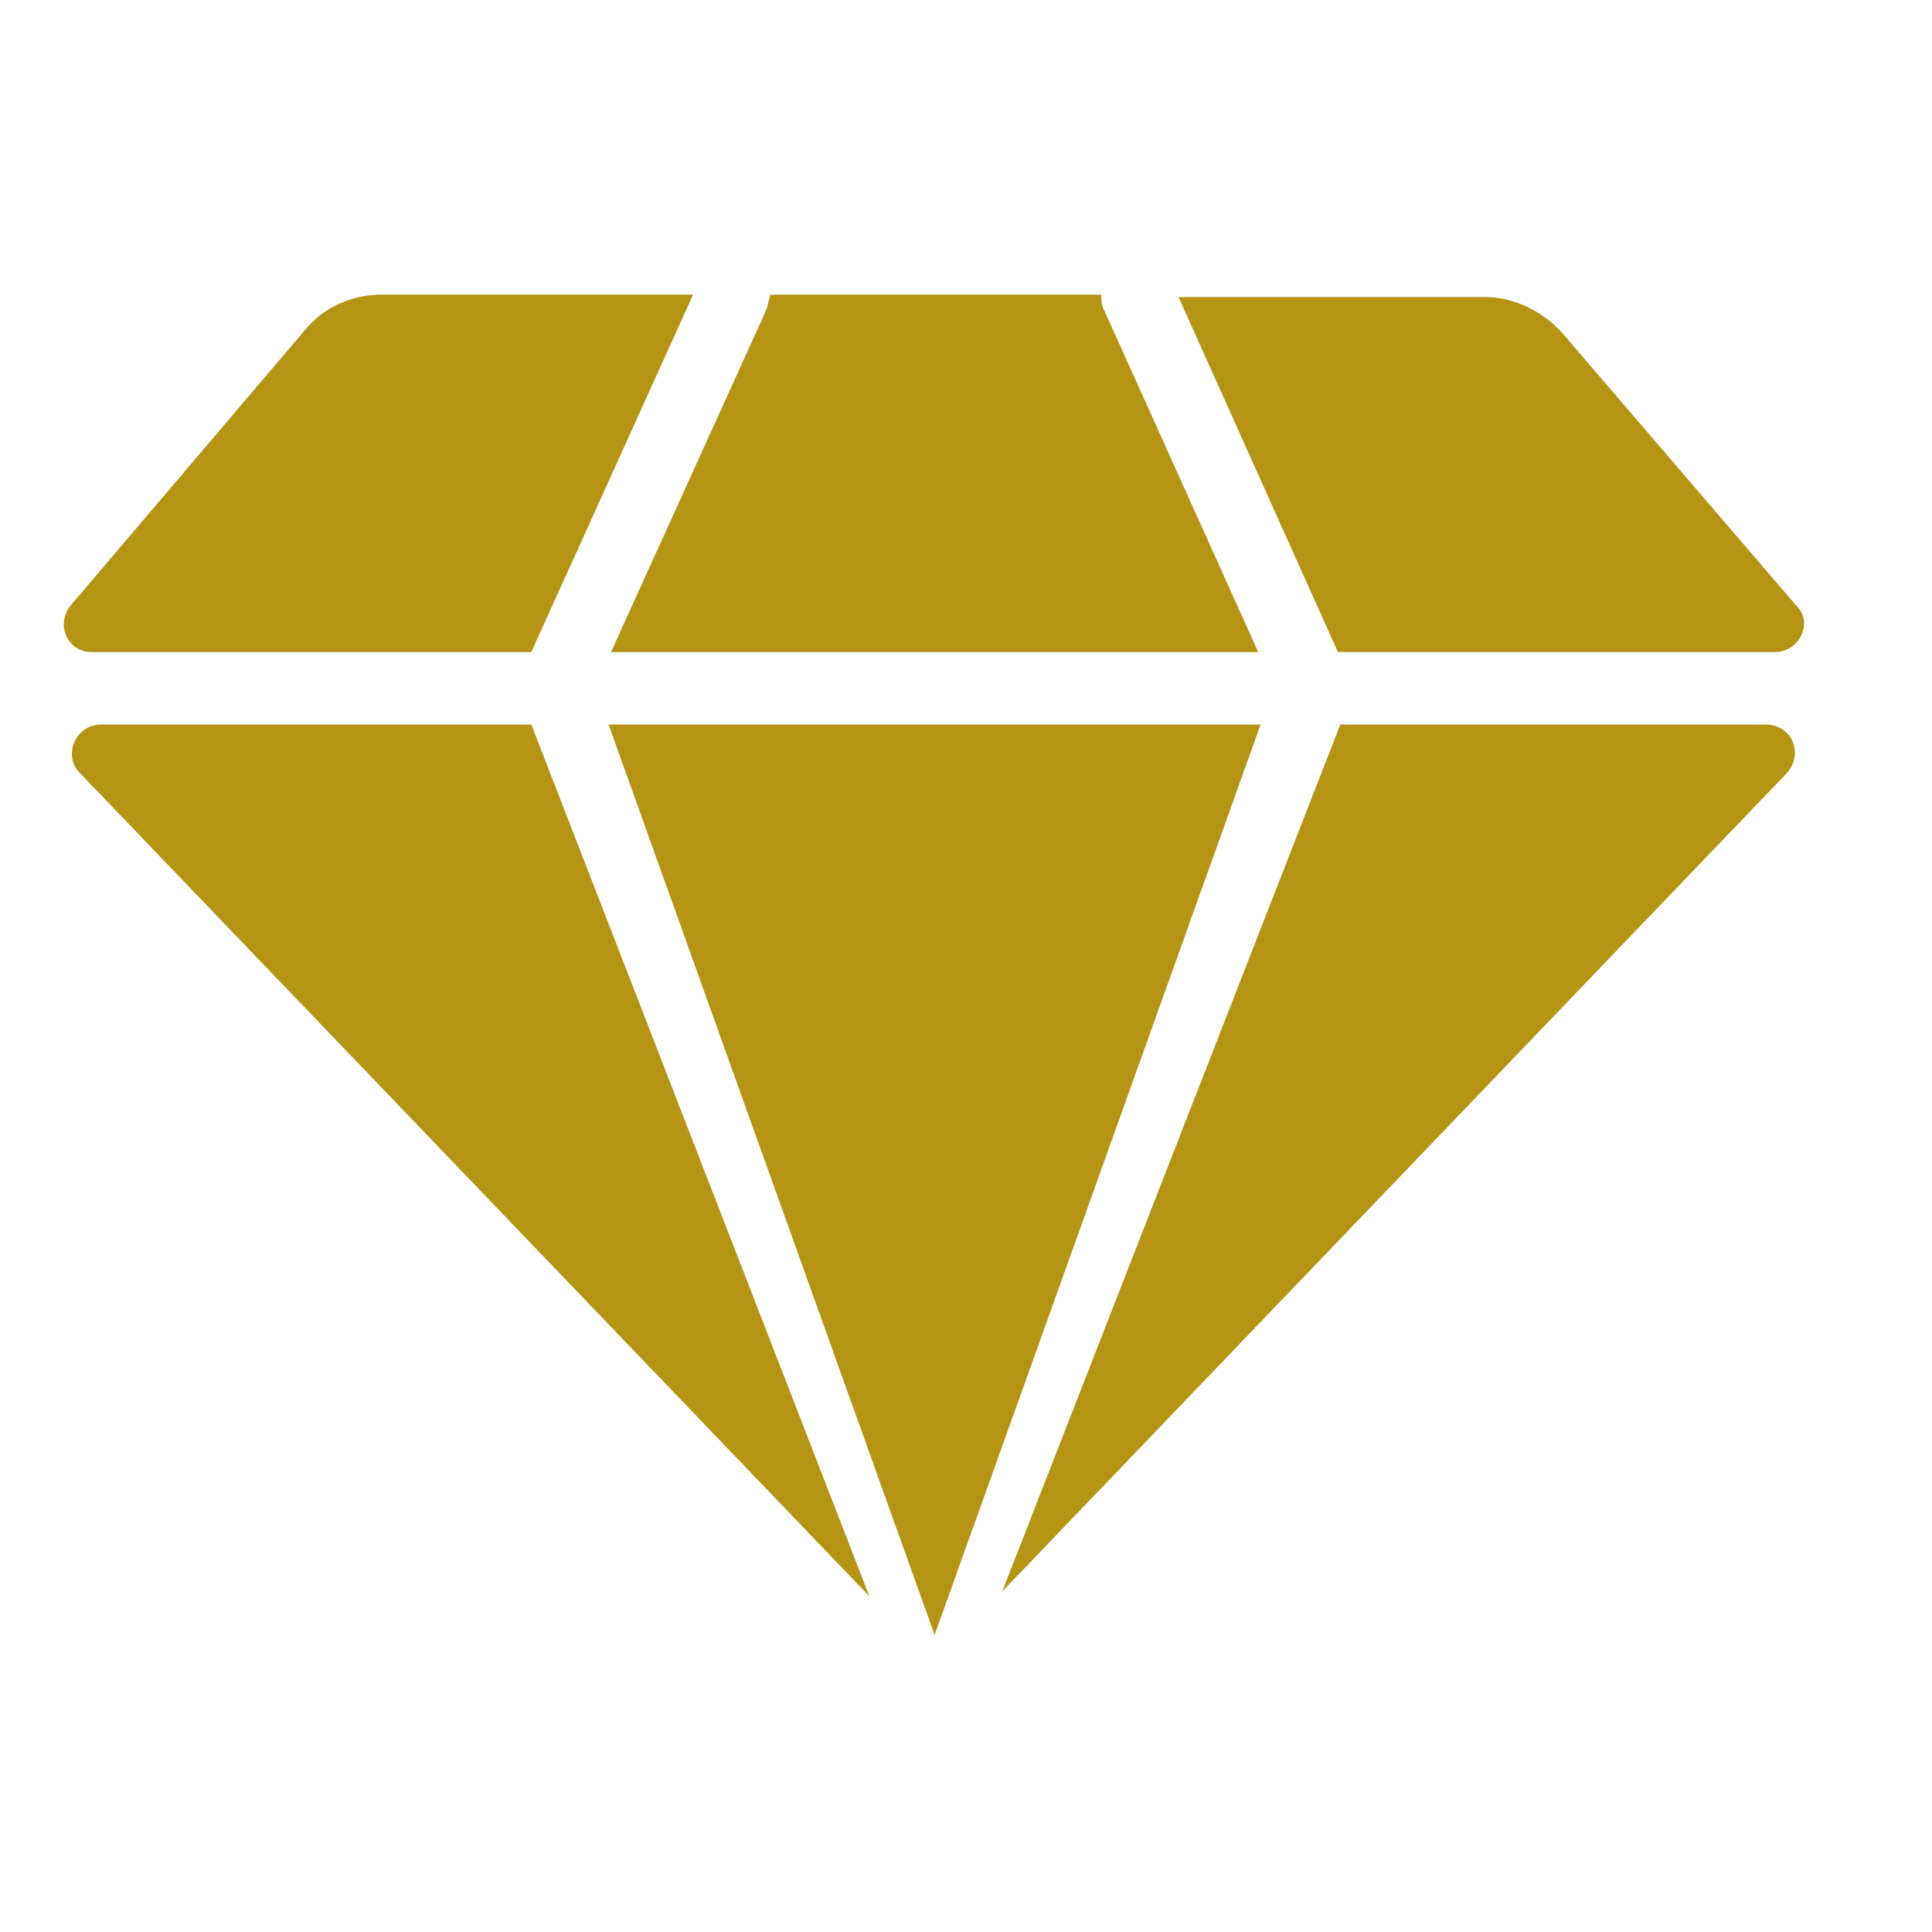
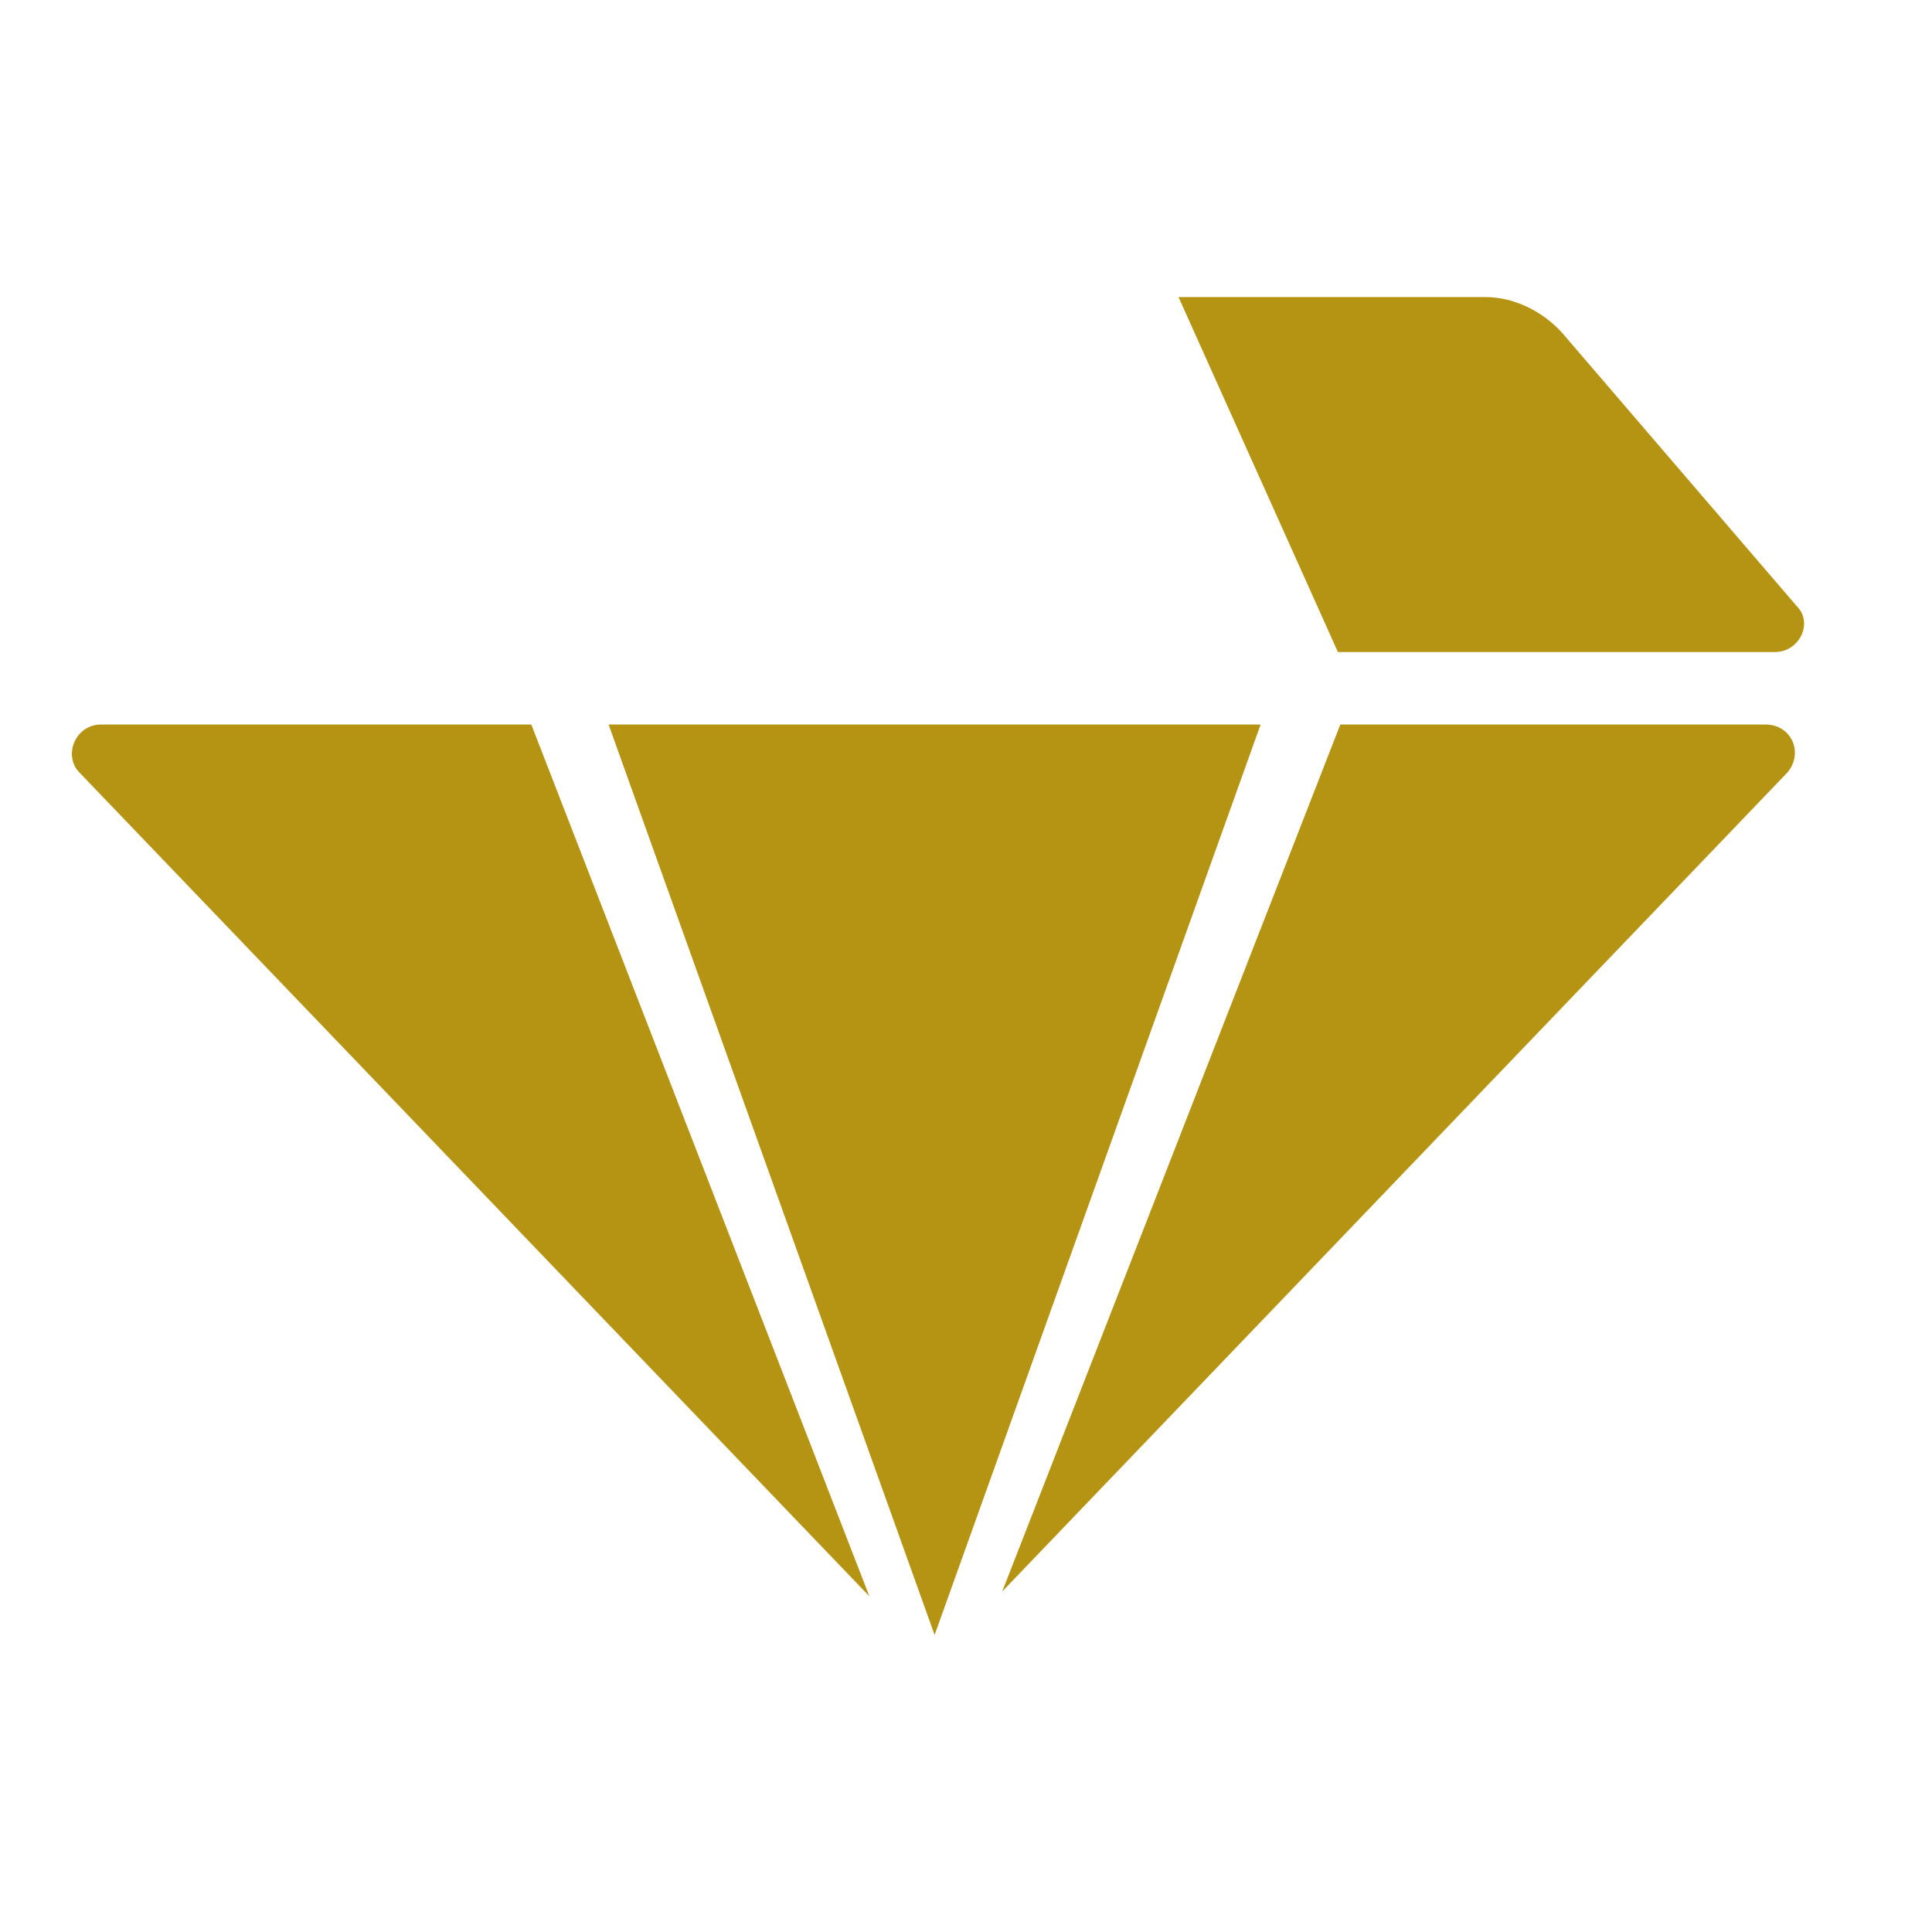
<svg xmlns="http://www.w3.org/2000/svg" version="1.1" id="Layer_1" x="0px" y="0px" width="80px" height="80px" viewBox="0 0 80 80" style="enable-background:new 0 0 80 80;" xml:space="preserve">
  <style type="text/css">
	.st0{fill:#B49412;}
	.st1{fill:#FFFFFF;}
</style>
  <g>
    <path class="st0" d="M3.3,32L36,66.1L22,30H4.2C3.1,30,2.6,31.3,3.3,32z" />
    <path class="st0" d="M55.5,30L41.5,65.9L74,32c0.7-0.8,0.2-2-0.9-2H55.5z" />
    <polygon class="st0" points="52.2,30 25.2,30 38.7,67.7  " />
-     <path class="st0" d="M22,27l6.7-14.8H15.8c-1.2,0-2.4,0.5-3.2,1.5L2.9,25.1C2.3,25.9,2.8,27,3.8,27H22z" />
    <path class="st0" d="M55.4,27h18.1c1,0,1.6-1.2,0.9-1.9l-9.7-11.3c-0.8-0.9-2-1.5-3.2-1.5H48.8L55.4,27z" />
-     <path class="st0" d="M31.7,12.9L25.3,27h26.8l-6.4-14.2c-0.1-0.2-0.1-0.4-0.1-0.6h-6.9h-6.8C31.8,12.5,31.8,12.7,31.7,12.9z" />
  </g>
</svg>